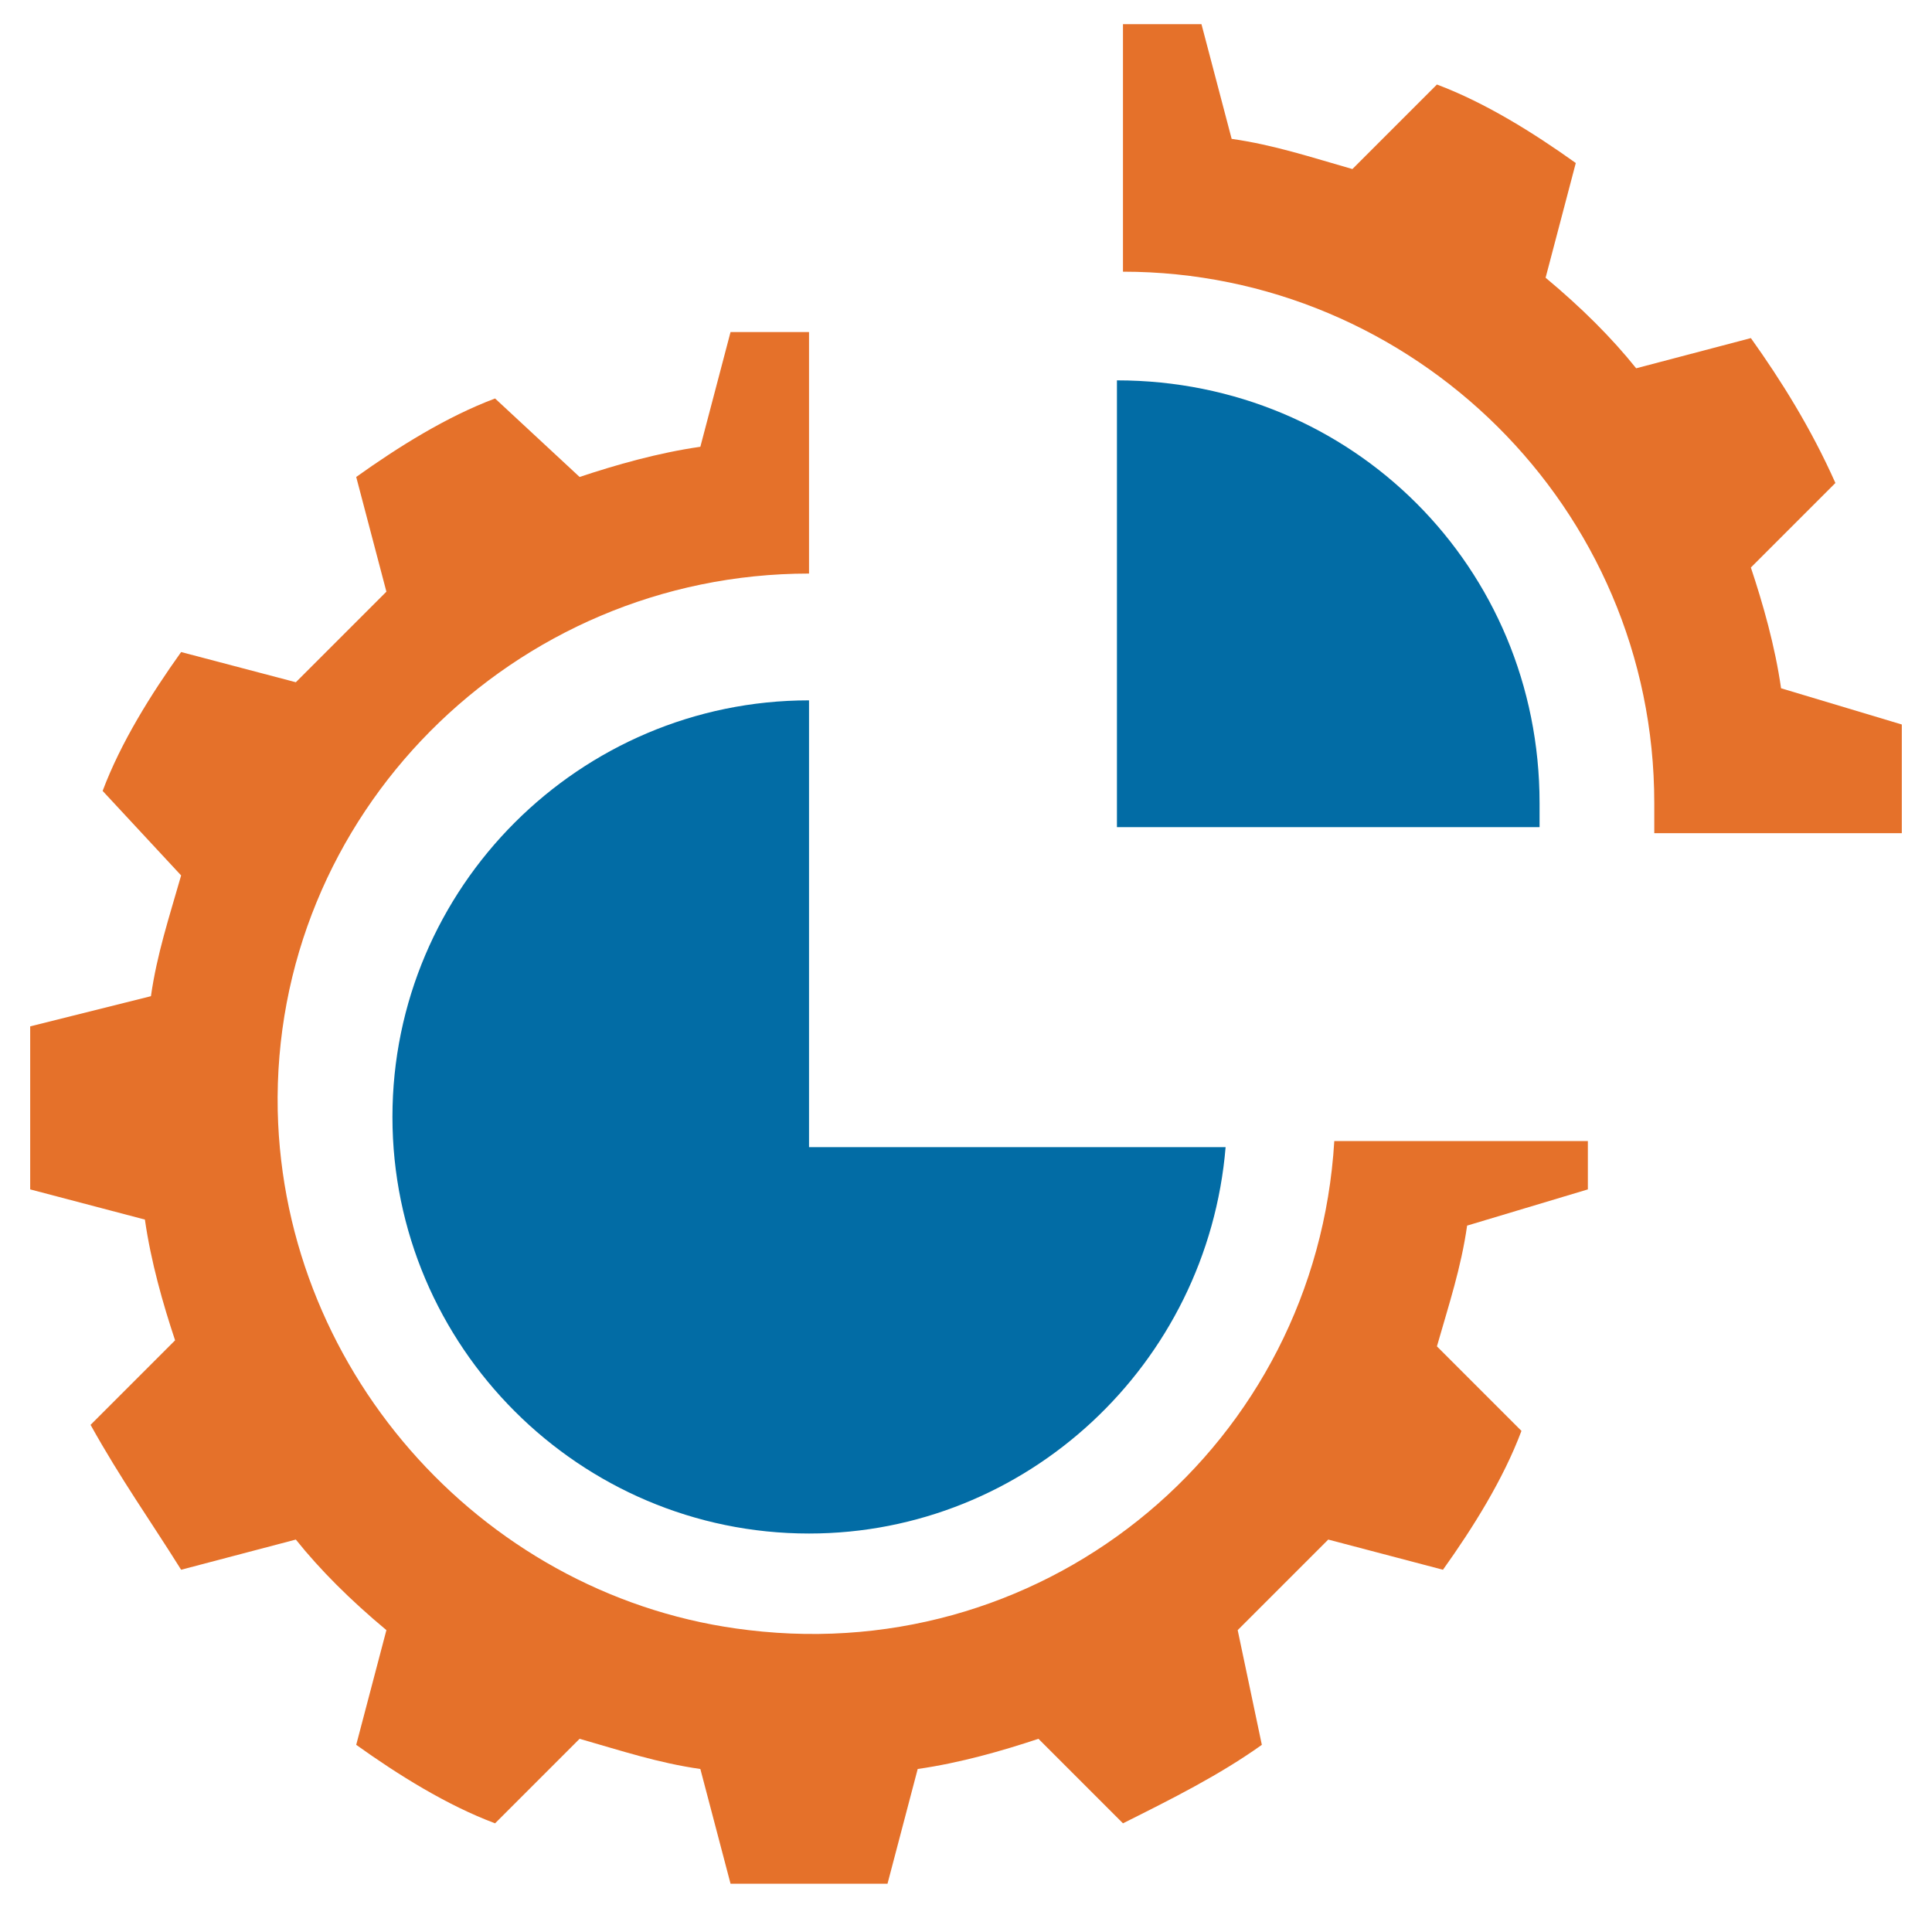
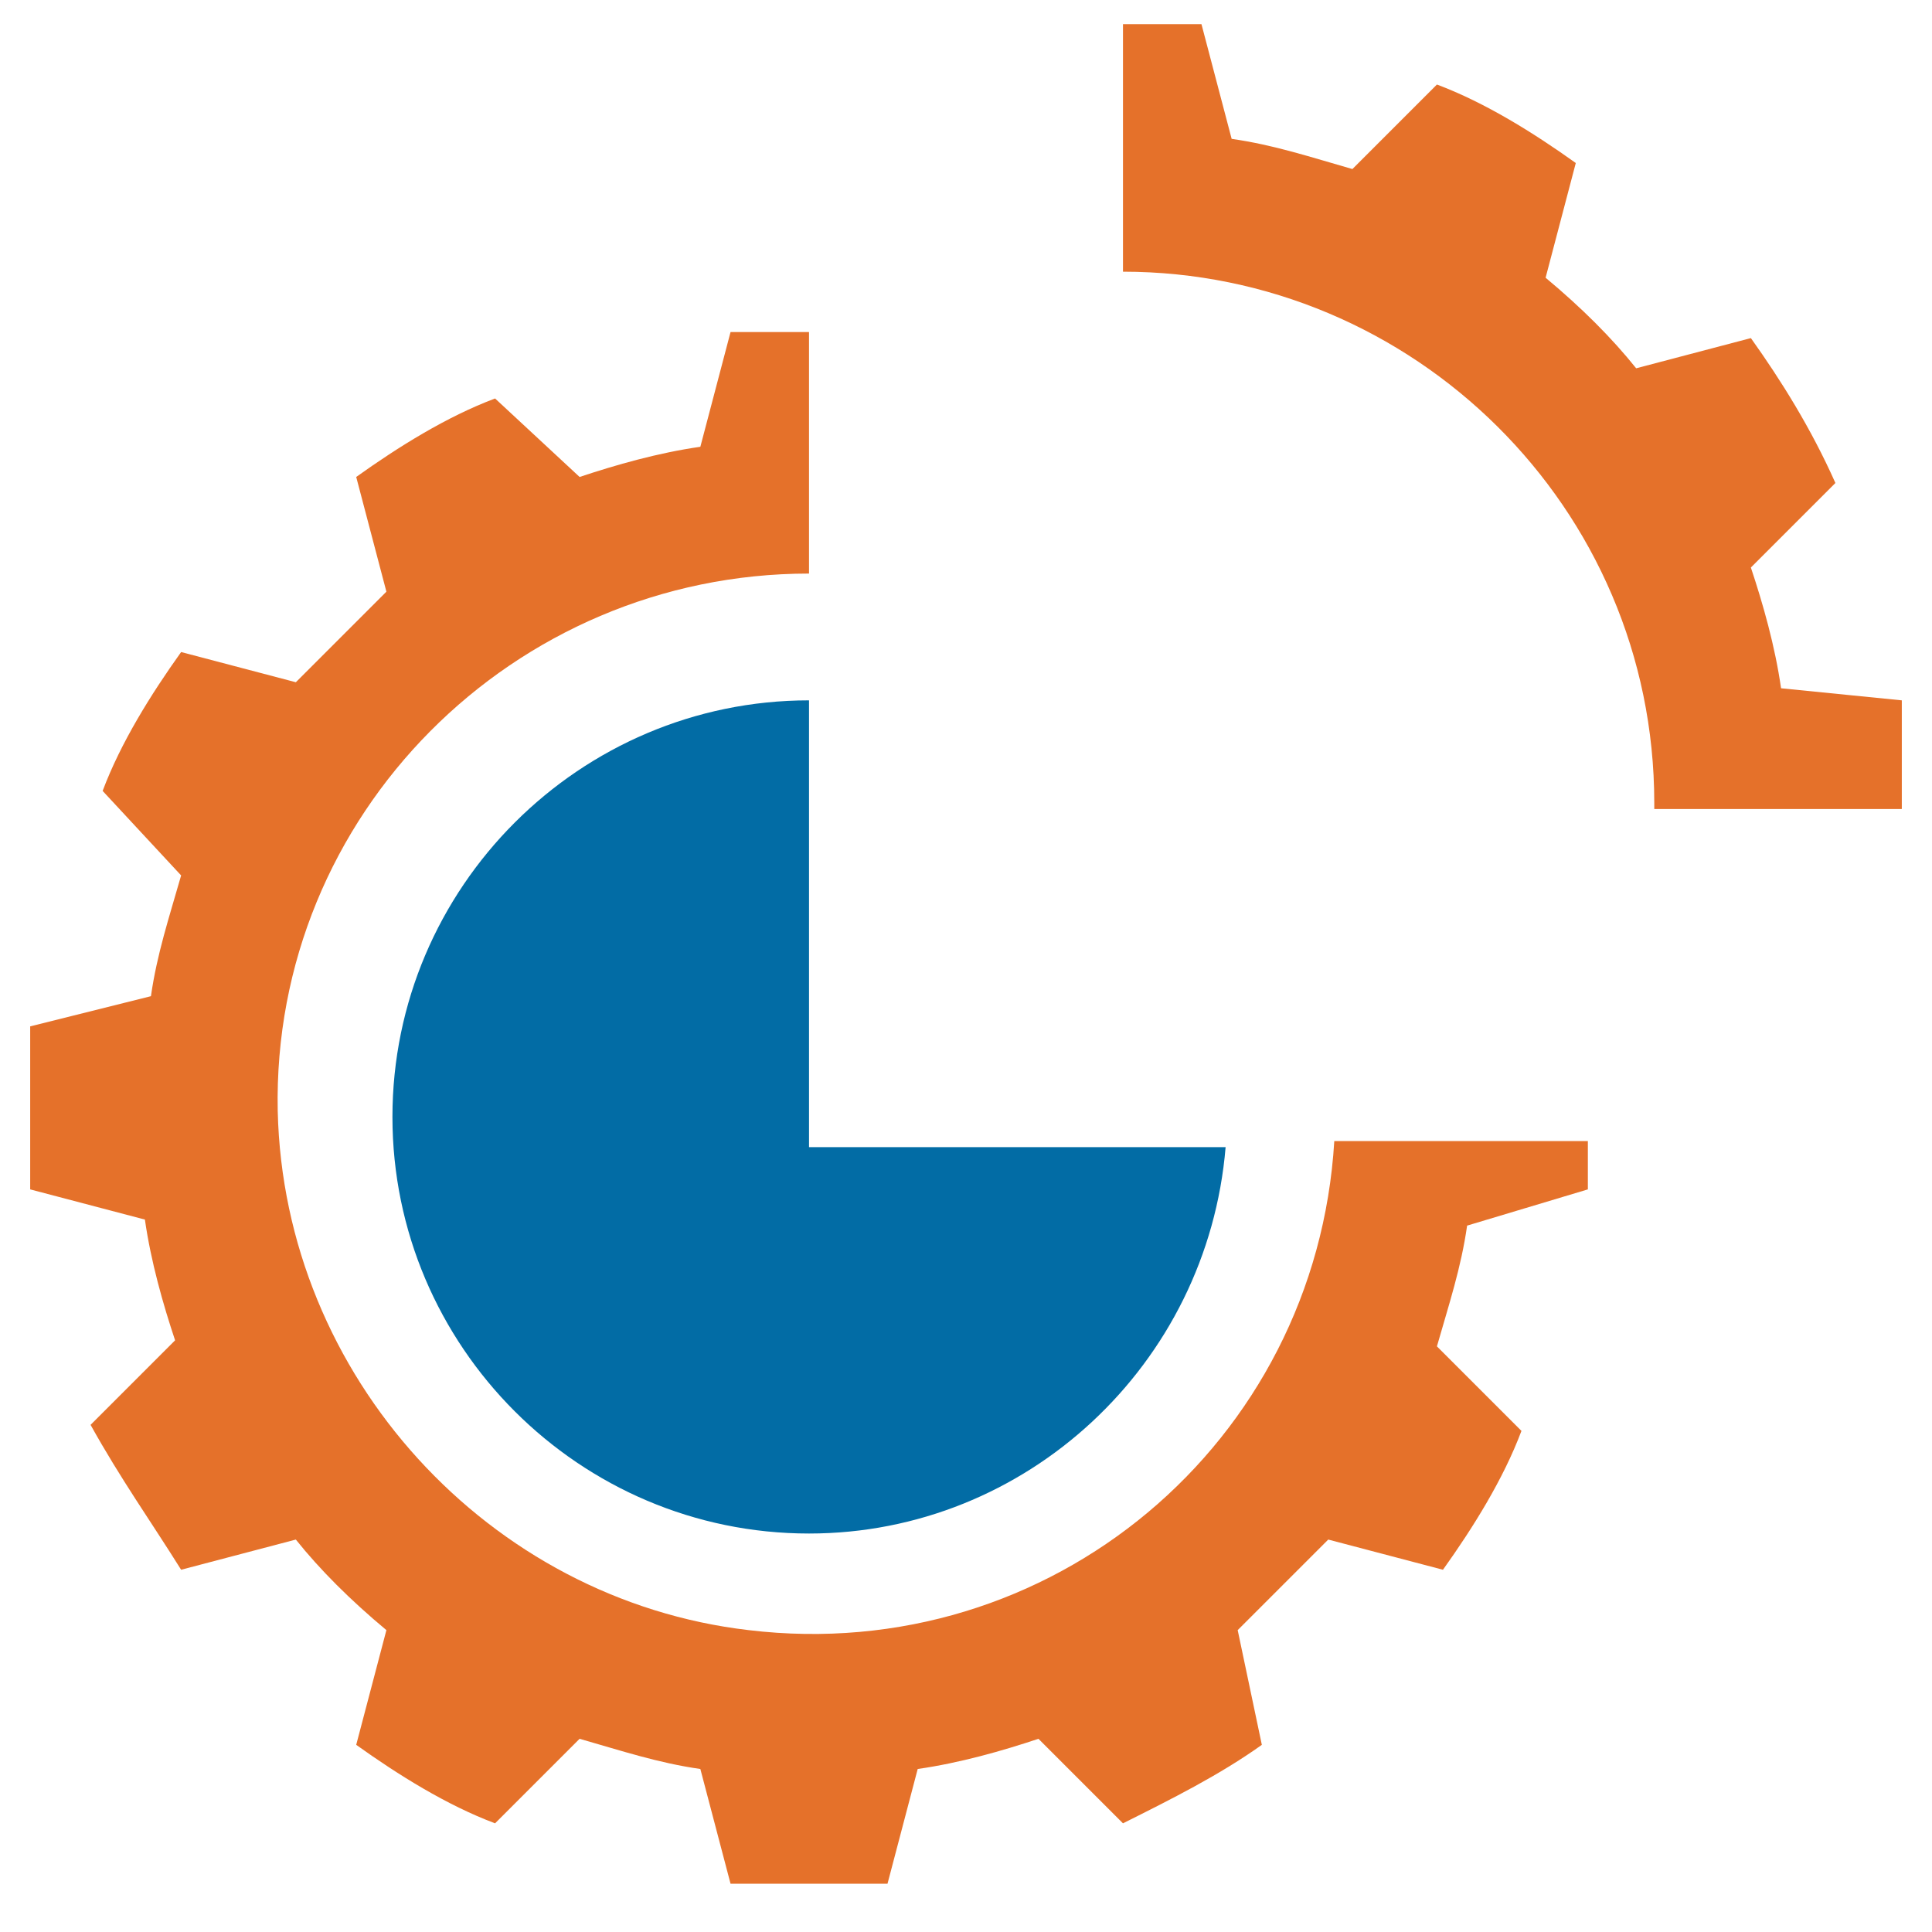
<svg xmlns="http://www.w3.org/2000/svg" version="1.1" id="Layer_1" x="0px" y="0px" viewBox="0 0 32 32" style="enable-background:new 0 0 32 32;" xml:space="preserve">
  <style type="text/css">
	.st0{fill:#026CA5;}
	.st1{fill:#E5712A;}
</style>
  <title>Money Bag Euro</title>
  <desc>A solid styled icon from Orion Icon Library.</desc>
  <path class="st0" d="M13.4,18.9v-7.3c-3.8,0-6.9,3.1-6.9,6.9s3.1,6.9,6.9,6.9c3.6,0,6.6-2.8,6.9-6.4H13.4z" />
-   <path class="st0" d="M25.5,13.7c0-0.1,0-0.3,0-0.4c0-3.9-3.1-7-7-7v7.4H25.5z" />
-   <path class="st1" d="M29.5,11.4c-0.1-0.7-0.3-1.4-0.5-2l1.4-1.4C30,7.1,29.5,6.3,29,5.6l-1.9,0.5c-0.4-0.5-0.9-1-1.5-1.5l0.5-1.9  c-0.7-0.5-1.5-1-2.3-1.3l-1.4,1.4c-0.7-0.2-1.3-0.4-2-0.5l-0.5-1.9h-1.3v4.1c4.8,0,8.8,3.9,8.8,8.8c0,0.1,0,0.3,0,0.4l0,0.1h4.1  v-1.8L29.5,11.4z" />
+   <path class="st1" d="M29.5,11.4c-0.1-0.7-0.3-1.4-0.5-2l1.4-1.4C30,7.1,29.5,6.3,29,5.6l-1.9,0.5c-0.4-0.5-0.9-1-1.5-1.5l0.5-1.9  c-0.7-0.5-1.5-1-2.3-1.3l-1.4,1.4c-0.7-0.2-1.3-0.4-2-0.5l-0.5-1.9h-1.3v4.1c4.8,0,8.8,3.9,8.8,8.8l0,0.1h4.1  v-1.8L29.5,11.4z" />
  <path class="st1" d="M26.3,19.7v-0.8c0,0,0,0,0,0h-4.2c0,0,0,0,0,0c-0.3,5-4.7,8.7-9.7,8.1c-4.3-0.5-7.7-4.2-7.8-8.6  c-0.1-4.9,3.9-8.9,8.8-8.9c0,0,0,0,0,0V5.5c0,0,0,0,0,0h-1.3c0,0,0,0,0,0l-0.5,1.9c0,0,0,0,0,0c-0.7,0.1-1.4,0.3-2,0.5c0,0,0,0,0,0  L8.2,6.6c0,0,0,0,0,0C7.4,6.9,6.6,7.4,5.9,7.9c0,0,0,0,0,0l0.5,1.9c0,0,0,0,0,0c-0.5,0.5-1,1-1.5,1.5c0,0,0,0,0,0L3,10.8  c0,0,0,0,0,0c-0.5,0.7-1,1.5-1.3,2.3c0,0,0,0,0,0L3,14.5c0,0,0,0,0,0c-0.2,0.7-0.4,1.3-0.5,2c0,0,0,0,0,0L0.5,17c0,0,0,0,0,0v2.7  c0,0,0,0,0,0l1.9,0.5c0,0,0,0,0,0c0.1,0.7,0.3,1.4,0.5,2c0,0,0,0,0,0l-1.4,1.4c0,0,0,0,0,0C2,24.5,2.5,25.2,3,26c0,0,0,0,0,0  l1.9-0.5c0,0,0,0,0,0c0.4,0.5,0.9,1,1.5,1.5c0,0,0,0,0,0l-0.5,1.9c0,0,0,0,0,0c0.7,0.5,1.5,1,2.3,1.3c0,0,0,0,0,0l1.4-1.4  c0,0,0,0,0,0c0.7,0.2,1.3,0.4,2,0.5c0,0,0,0,0,0l0.5,1.9c0,0,0,0,0,0h2.6c0,0,0,0,0,0l0.5-1.9c0,0,0,0,0,0c0.7-0.1,1.4-0.3,2-0.5  c0,0,0,0,0,0l1.4,1.4c0,0,0,0,0,0c0.8-0.4,1.6-0.8,2.3-1.3c0,0,0,0,0,0L20.5,27c0,0,0,0,0,0c0.5-0.5,1-1,1.5-1.5c0,0,0,0,0,0  l1.9,0.5c0,0,0,0,0,0c0.5-0.7,1-1.5,1.3-2.3c0,0,0,0,0,0l-1.4-1.4c0,0,0,0,0,0c0.2-0.7,0.4-1.3,0.5-2c0,0,0,0,0,0L26.3,19.7  C26.3,19.7,26.3,19.7,26.3,19.7z" />
</svg>